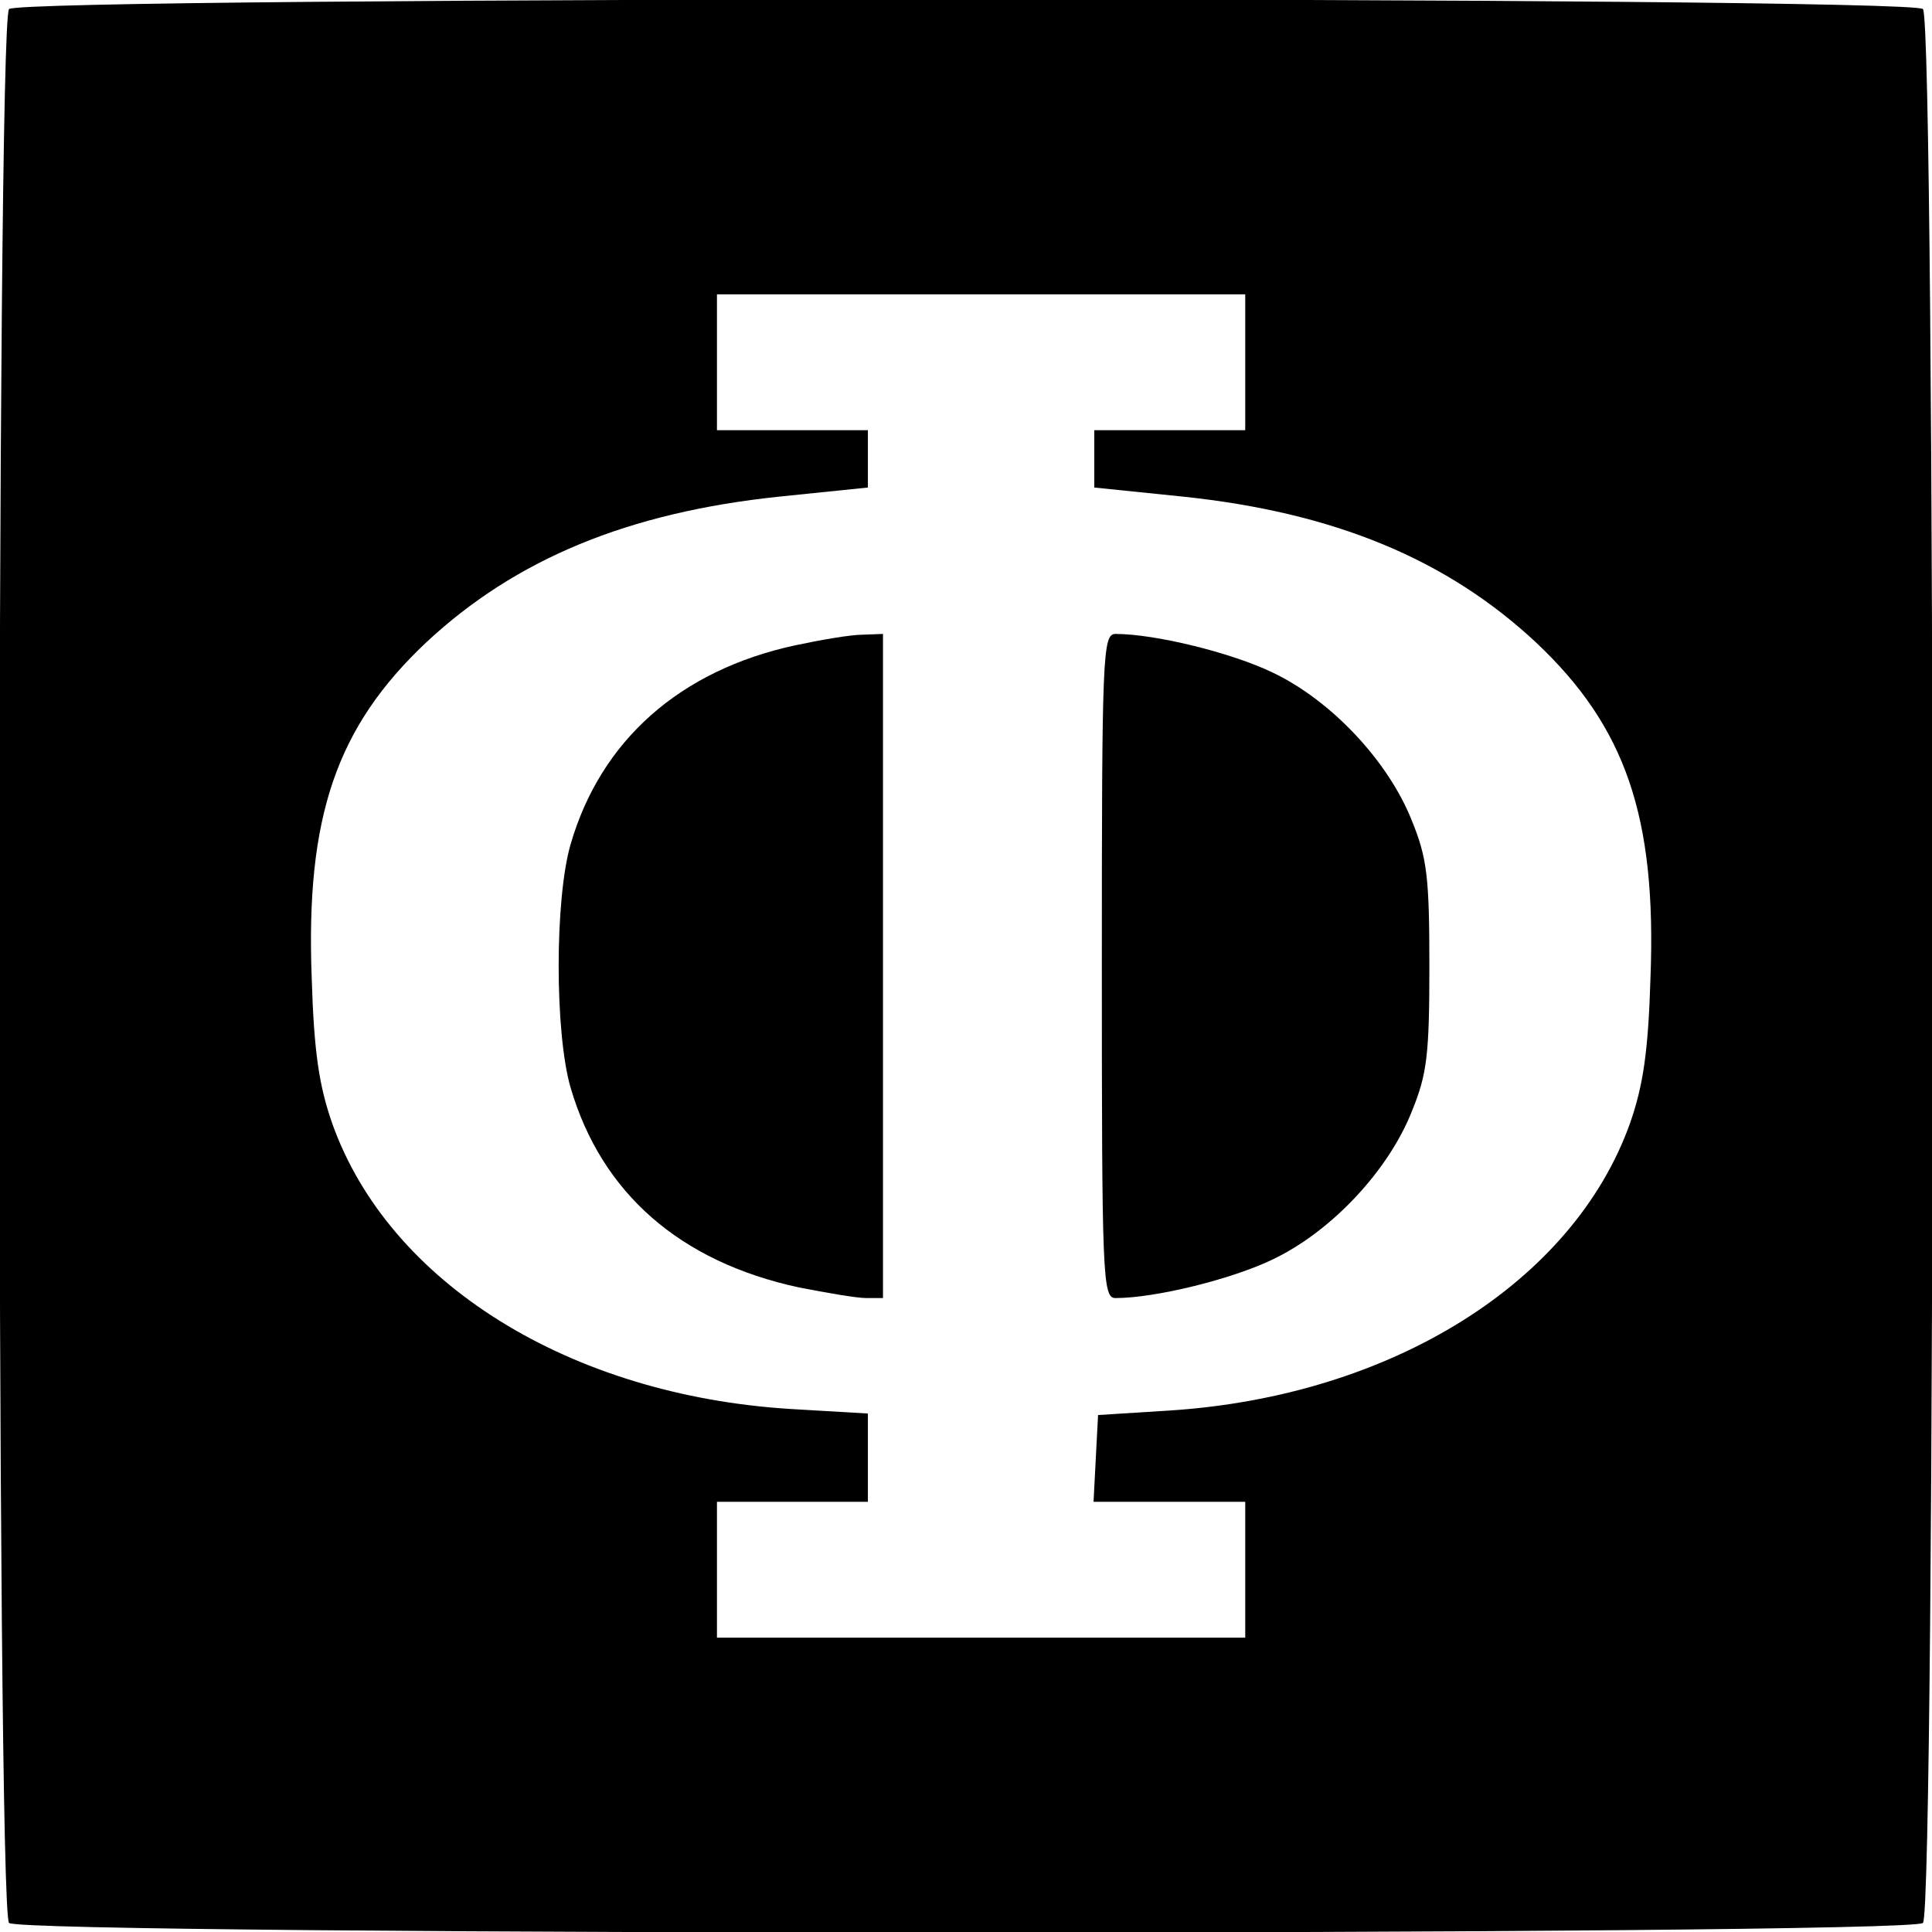
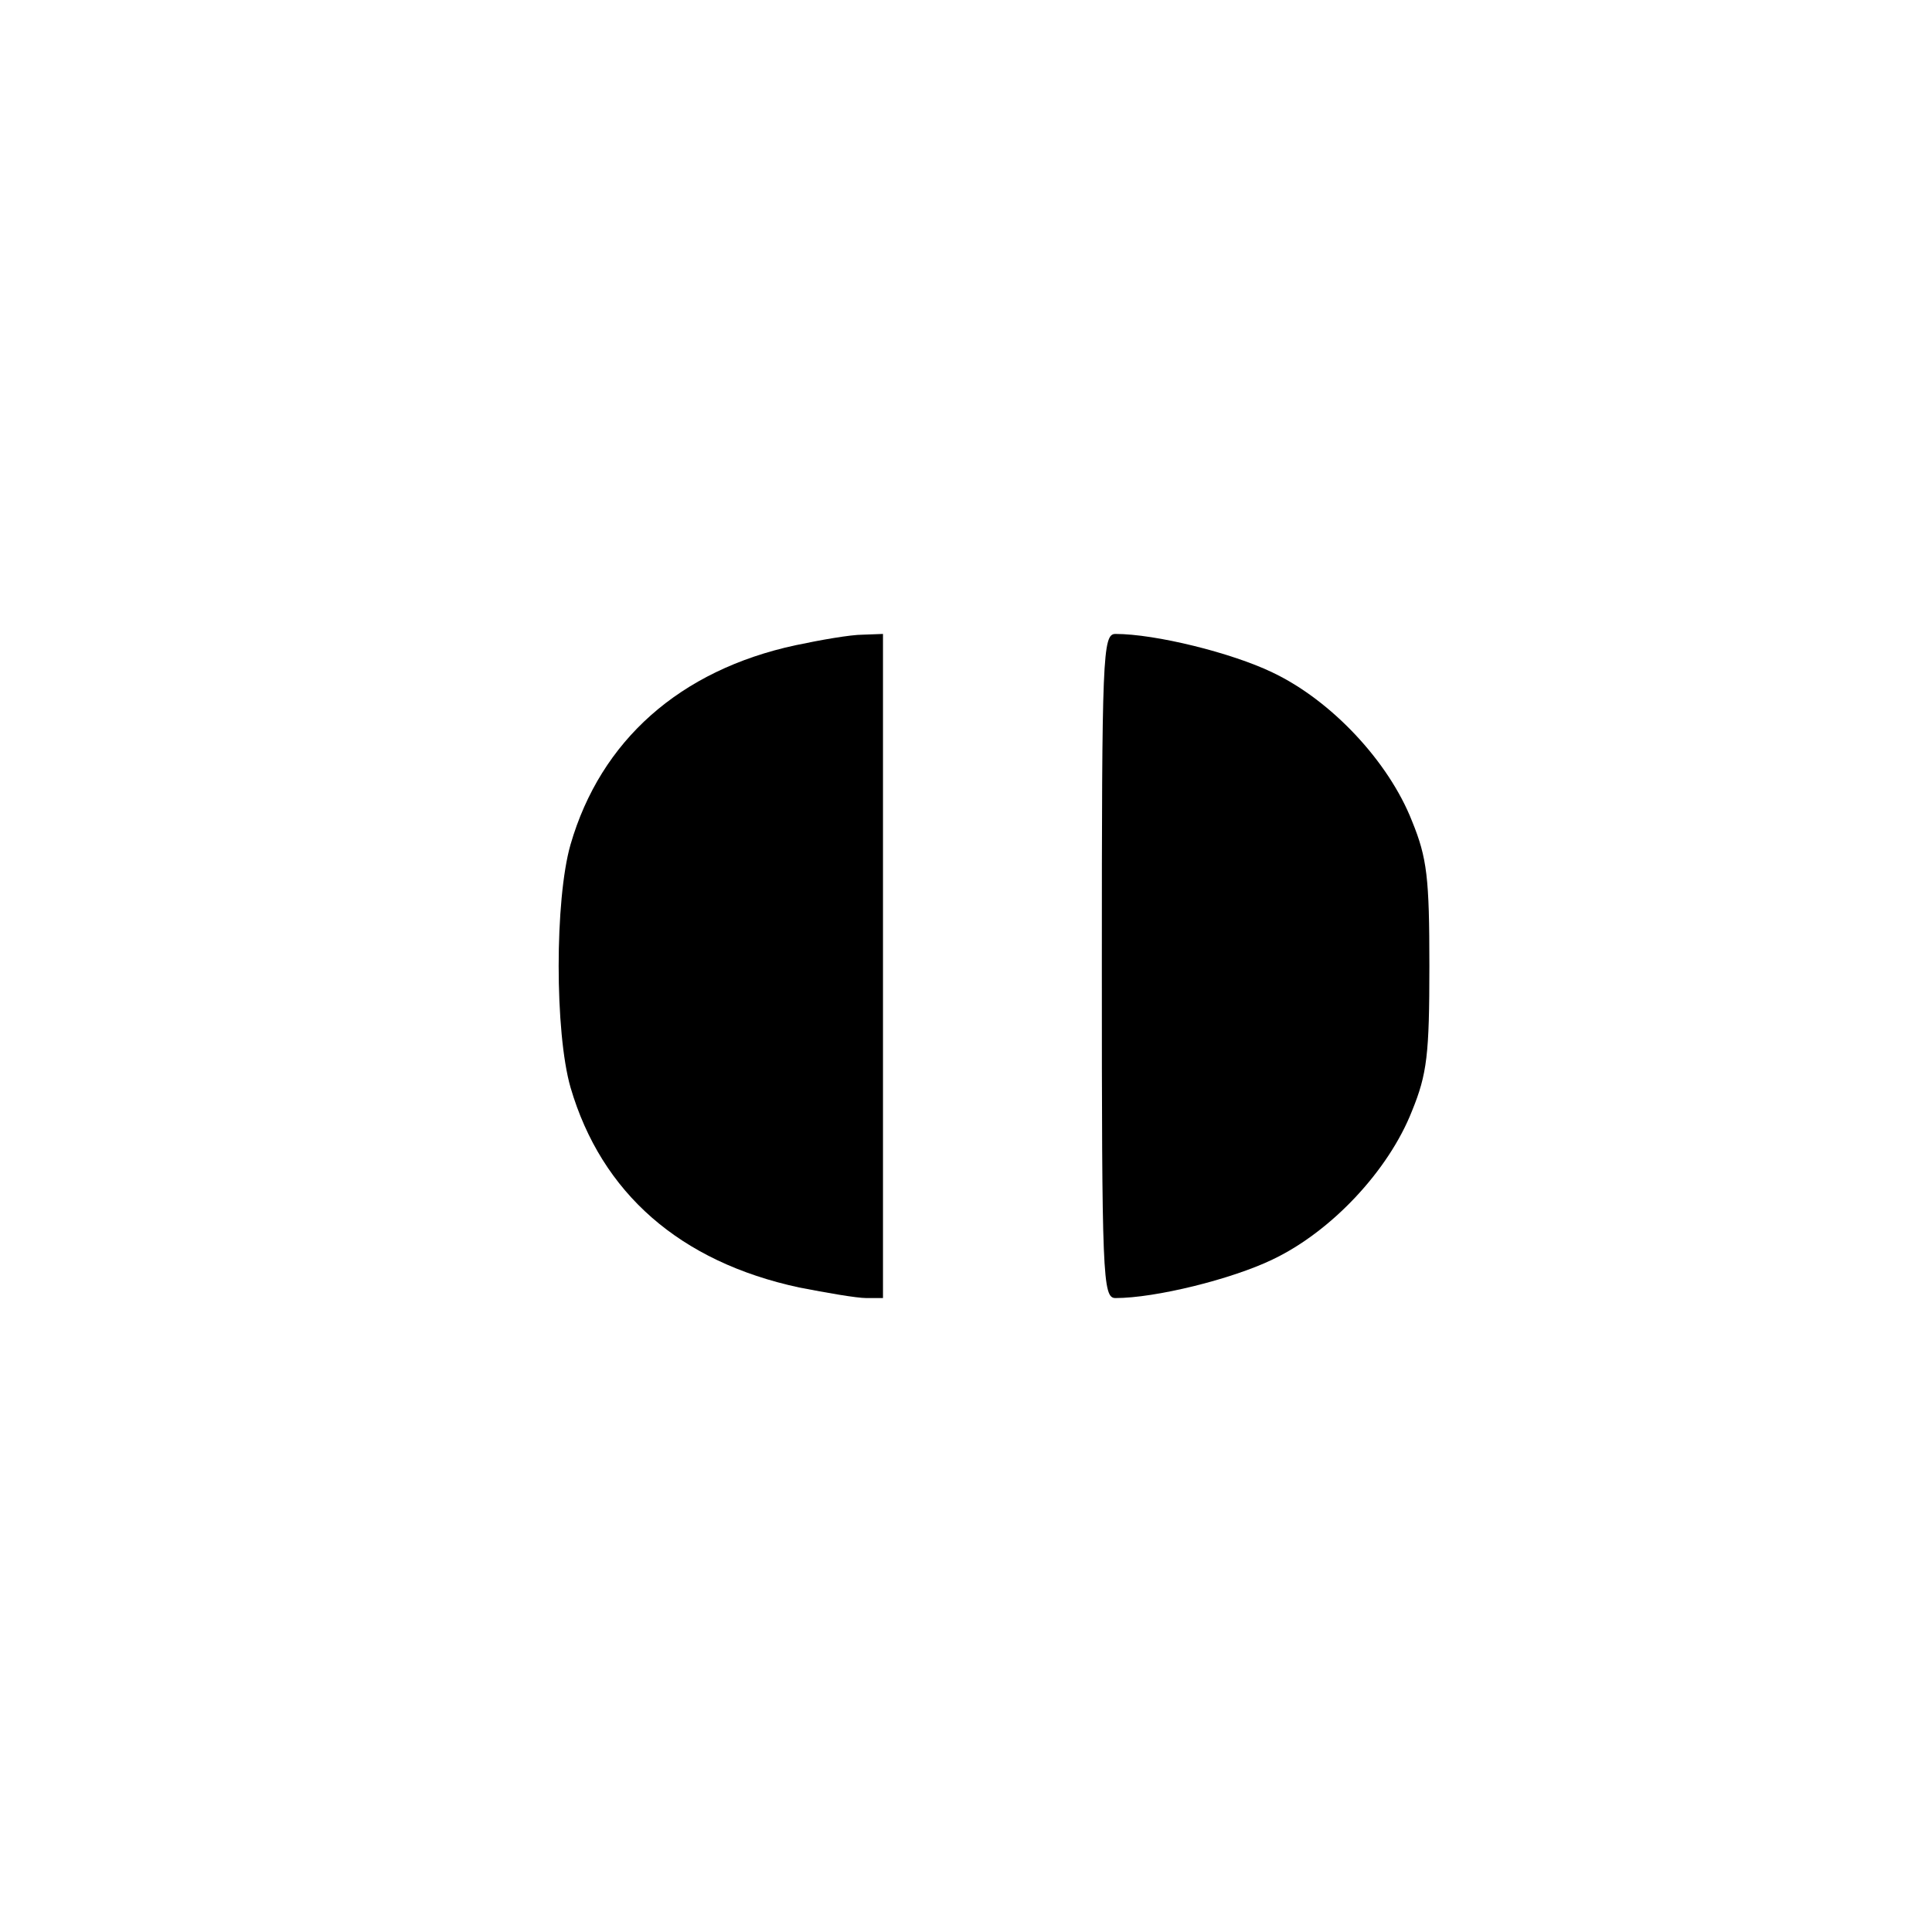
<svg xmlns="http://www.w3.org/2000/svg" version="1.0" width="256pt" height="256pt" viewBox="0 0 256 256" preserveAspectRatio="xMidYMid meet">
  <g transform="translate(0,256) scale(0.1,-0.1)" fill="#000000" stroke="none">
-     <path d="M12 2548 c-17 -17 -17 -2519 0 -2536 17 -17 2519 -17 2536 0 17 17 17 2519 0 2536 -17 17 -2519 17 -2536 0z m1638 -468 l0 -90 -100 0 -100 0 0 -38 0 -38 117 -12 c201 -21 350 -83 468 -193 119 -112 160 -231 152 -444 -3 -100 -10 -144 -27 -193 -75 -211 -316 -362 -610 -381 l-95 -6 -3 -57 -3 -58 101 0 100 0 0 -90 0 -90 -350 0 -350 0 0 90 0 90 100 0 100 0 0 58 0 59 -102 6 c-293 18 -533 167 -608 379 -17 49 -24 93 -27 193 -8 213 33 332 152 444 118 110 267 172 468 193 l117 12 0 38 0 38 -100 0 -100 0 0 90 0 90 350 0 350 0 0 -90z" />
    <path d="M1054 1705 c-153 -33 -258 -126 -298 -264 -21 -73 -21 -249 0 -322 41 -140 145 -231 303 -265 36 -7 76 -14 89 -14 l22 0 0 440 0 440 -27 -1 c-16 0 -56 -7 -89 -14z" />
    <path d="M1460 1280 c0 -412 1 -440 18 -440 53 0 154 25 208 51 78 37 154 118 185 197 20 49 23 75 23 192 0 117 -3 143 -23 192 -31 79 -107 160 -185 197 -54 26 -155 51 -208 51 -17 0 -18 -28 -18 -440z" />
  </g>
</svg>